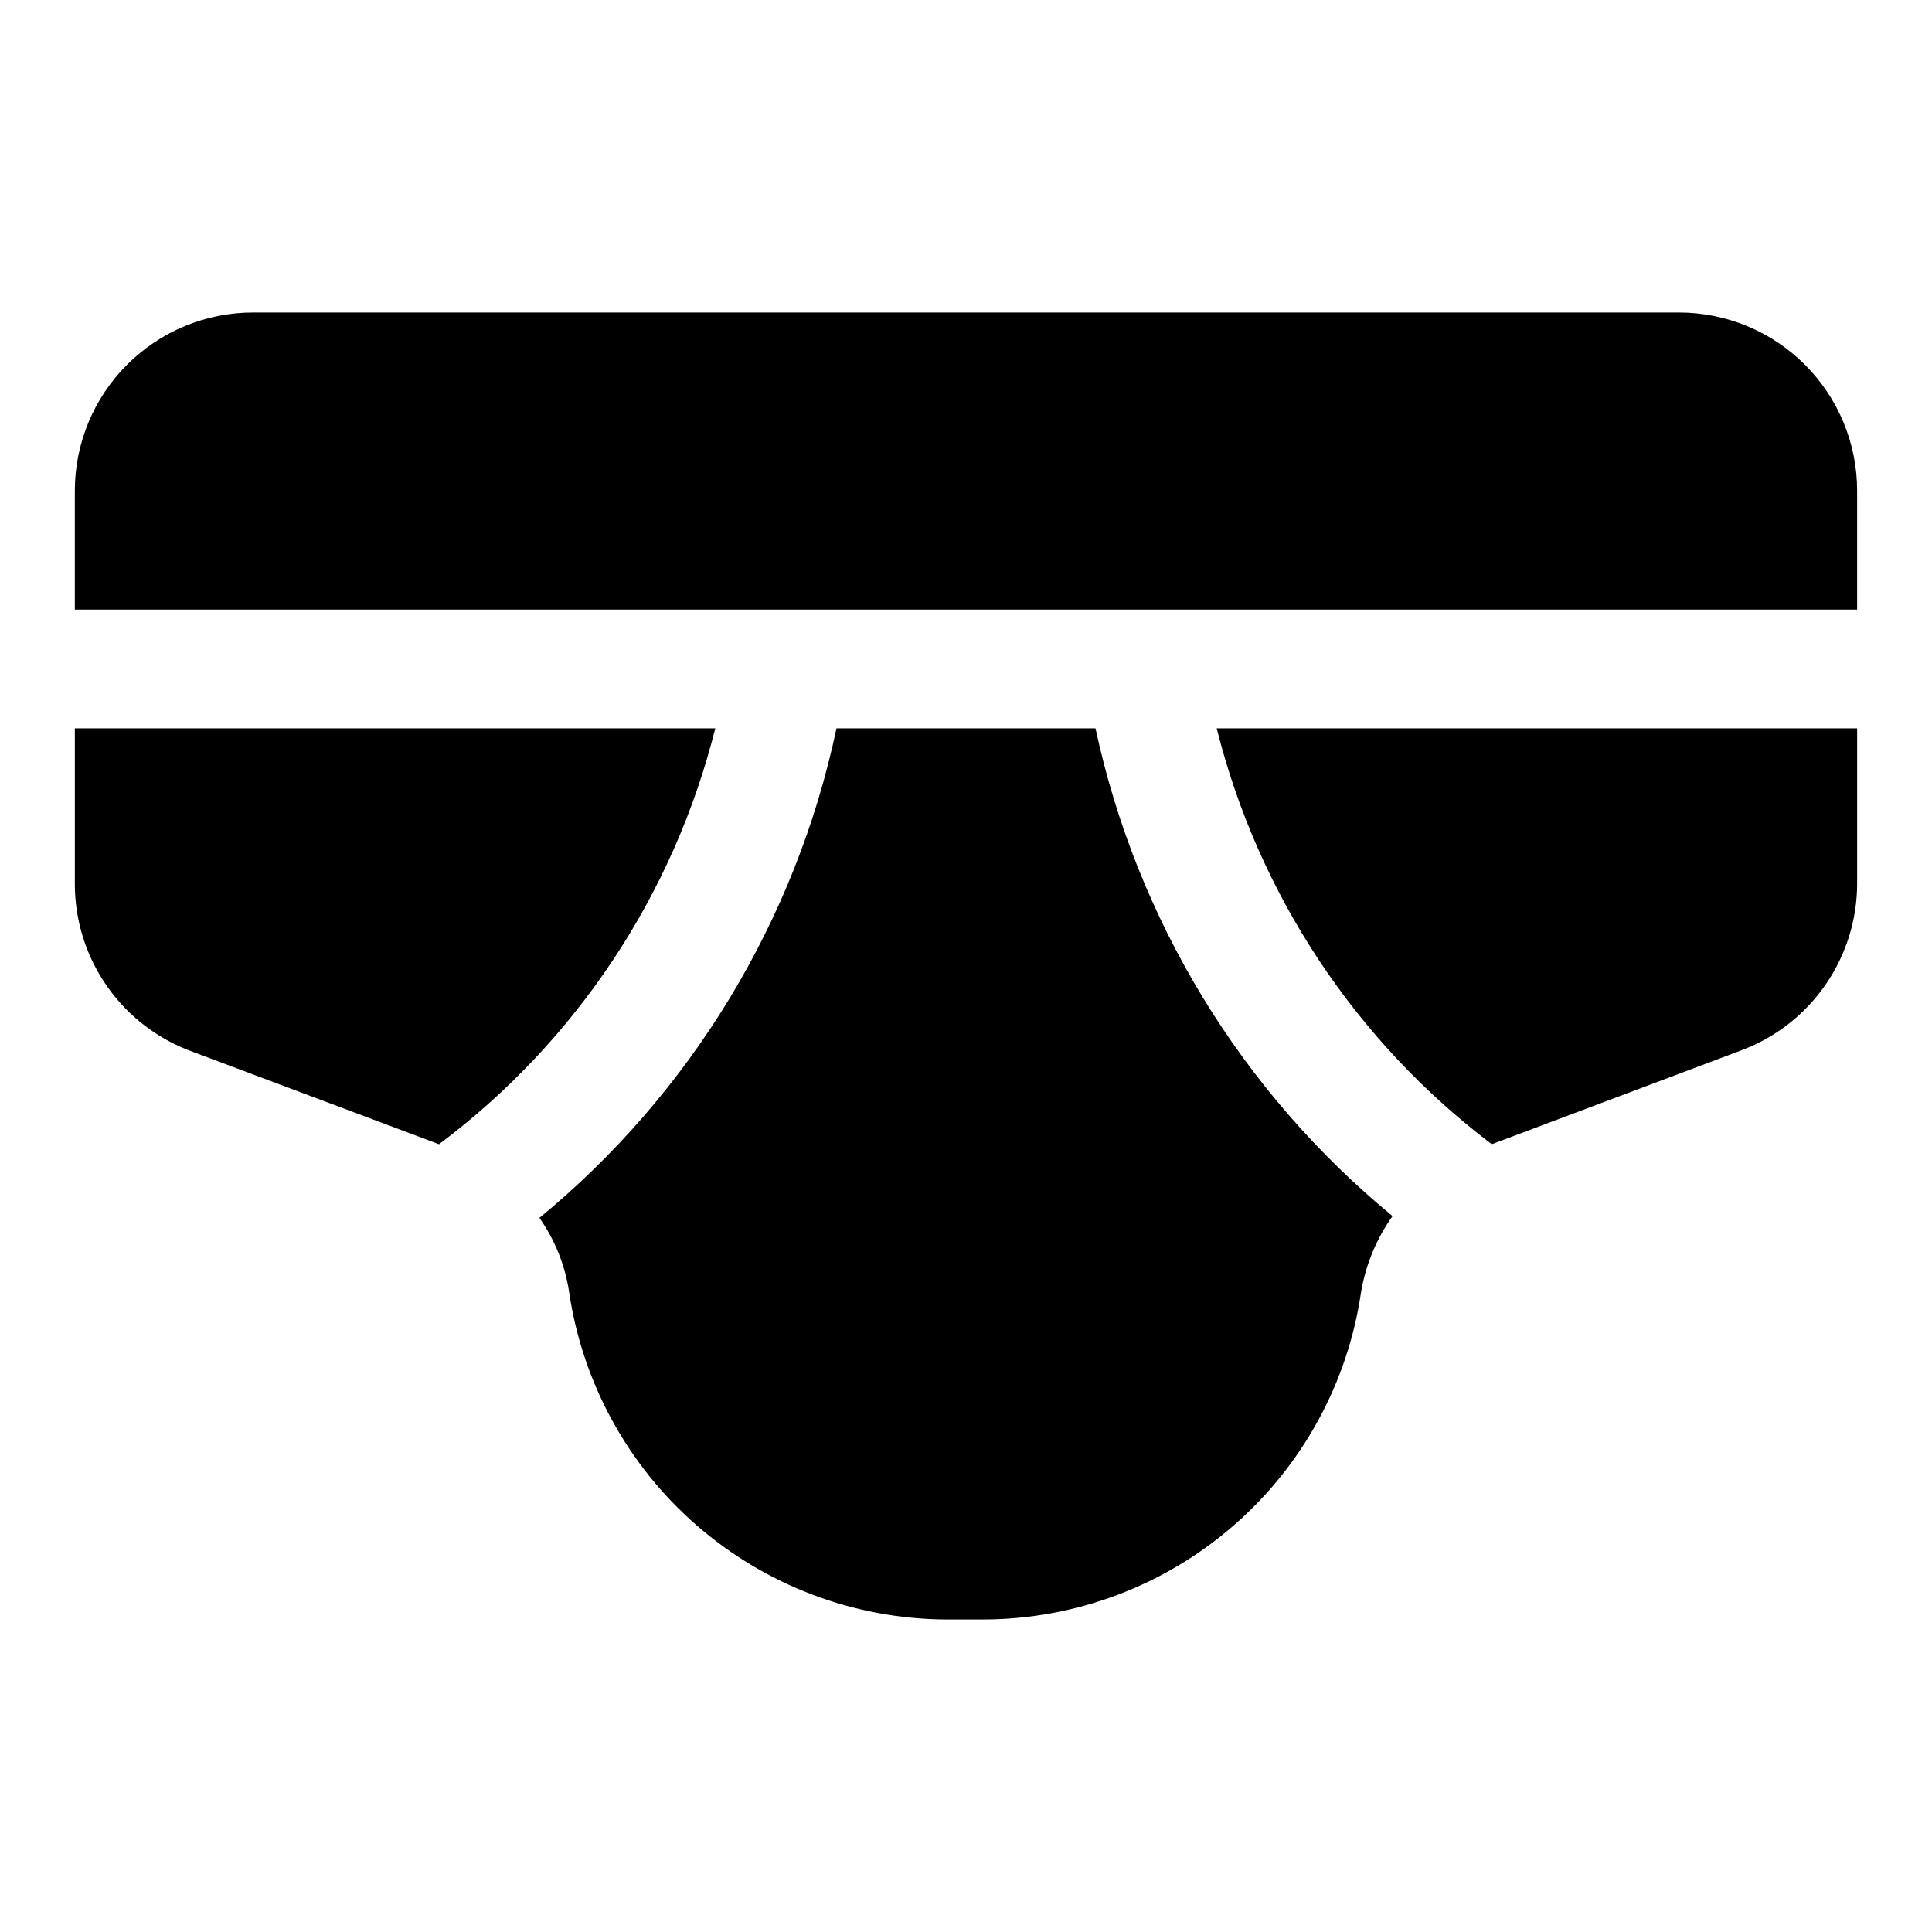
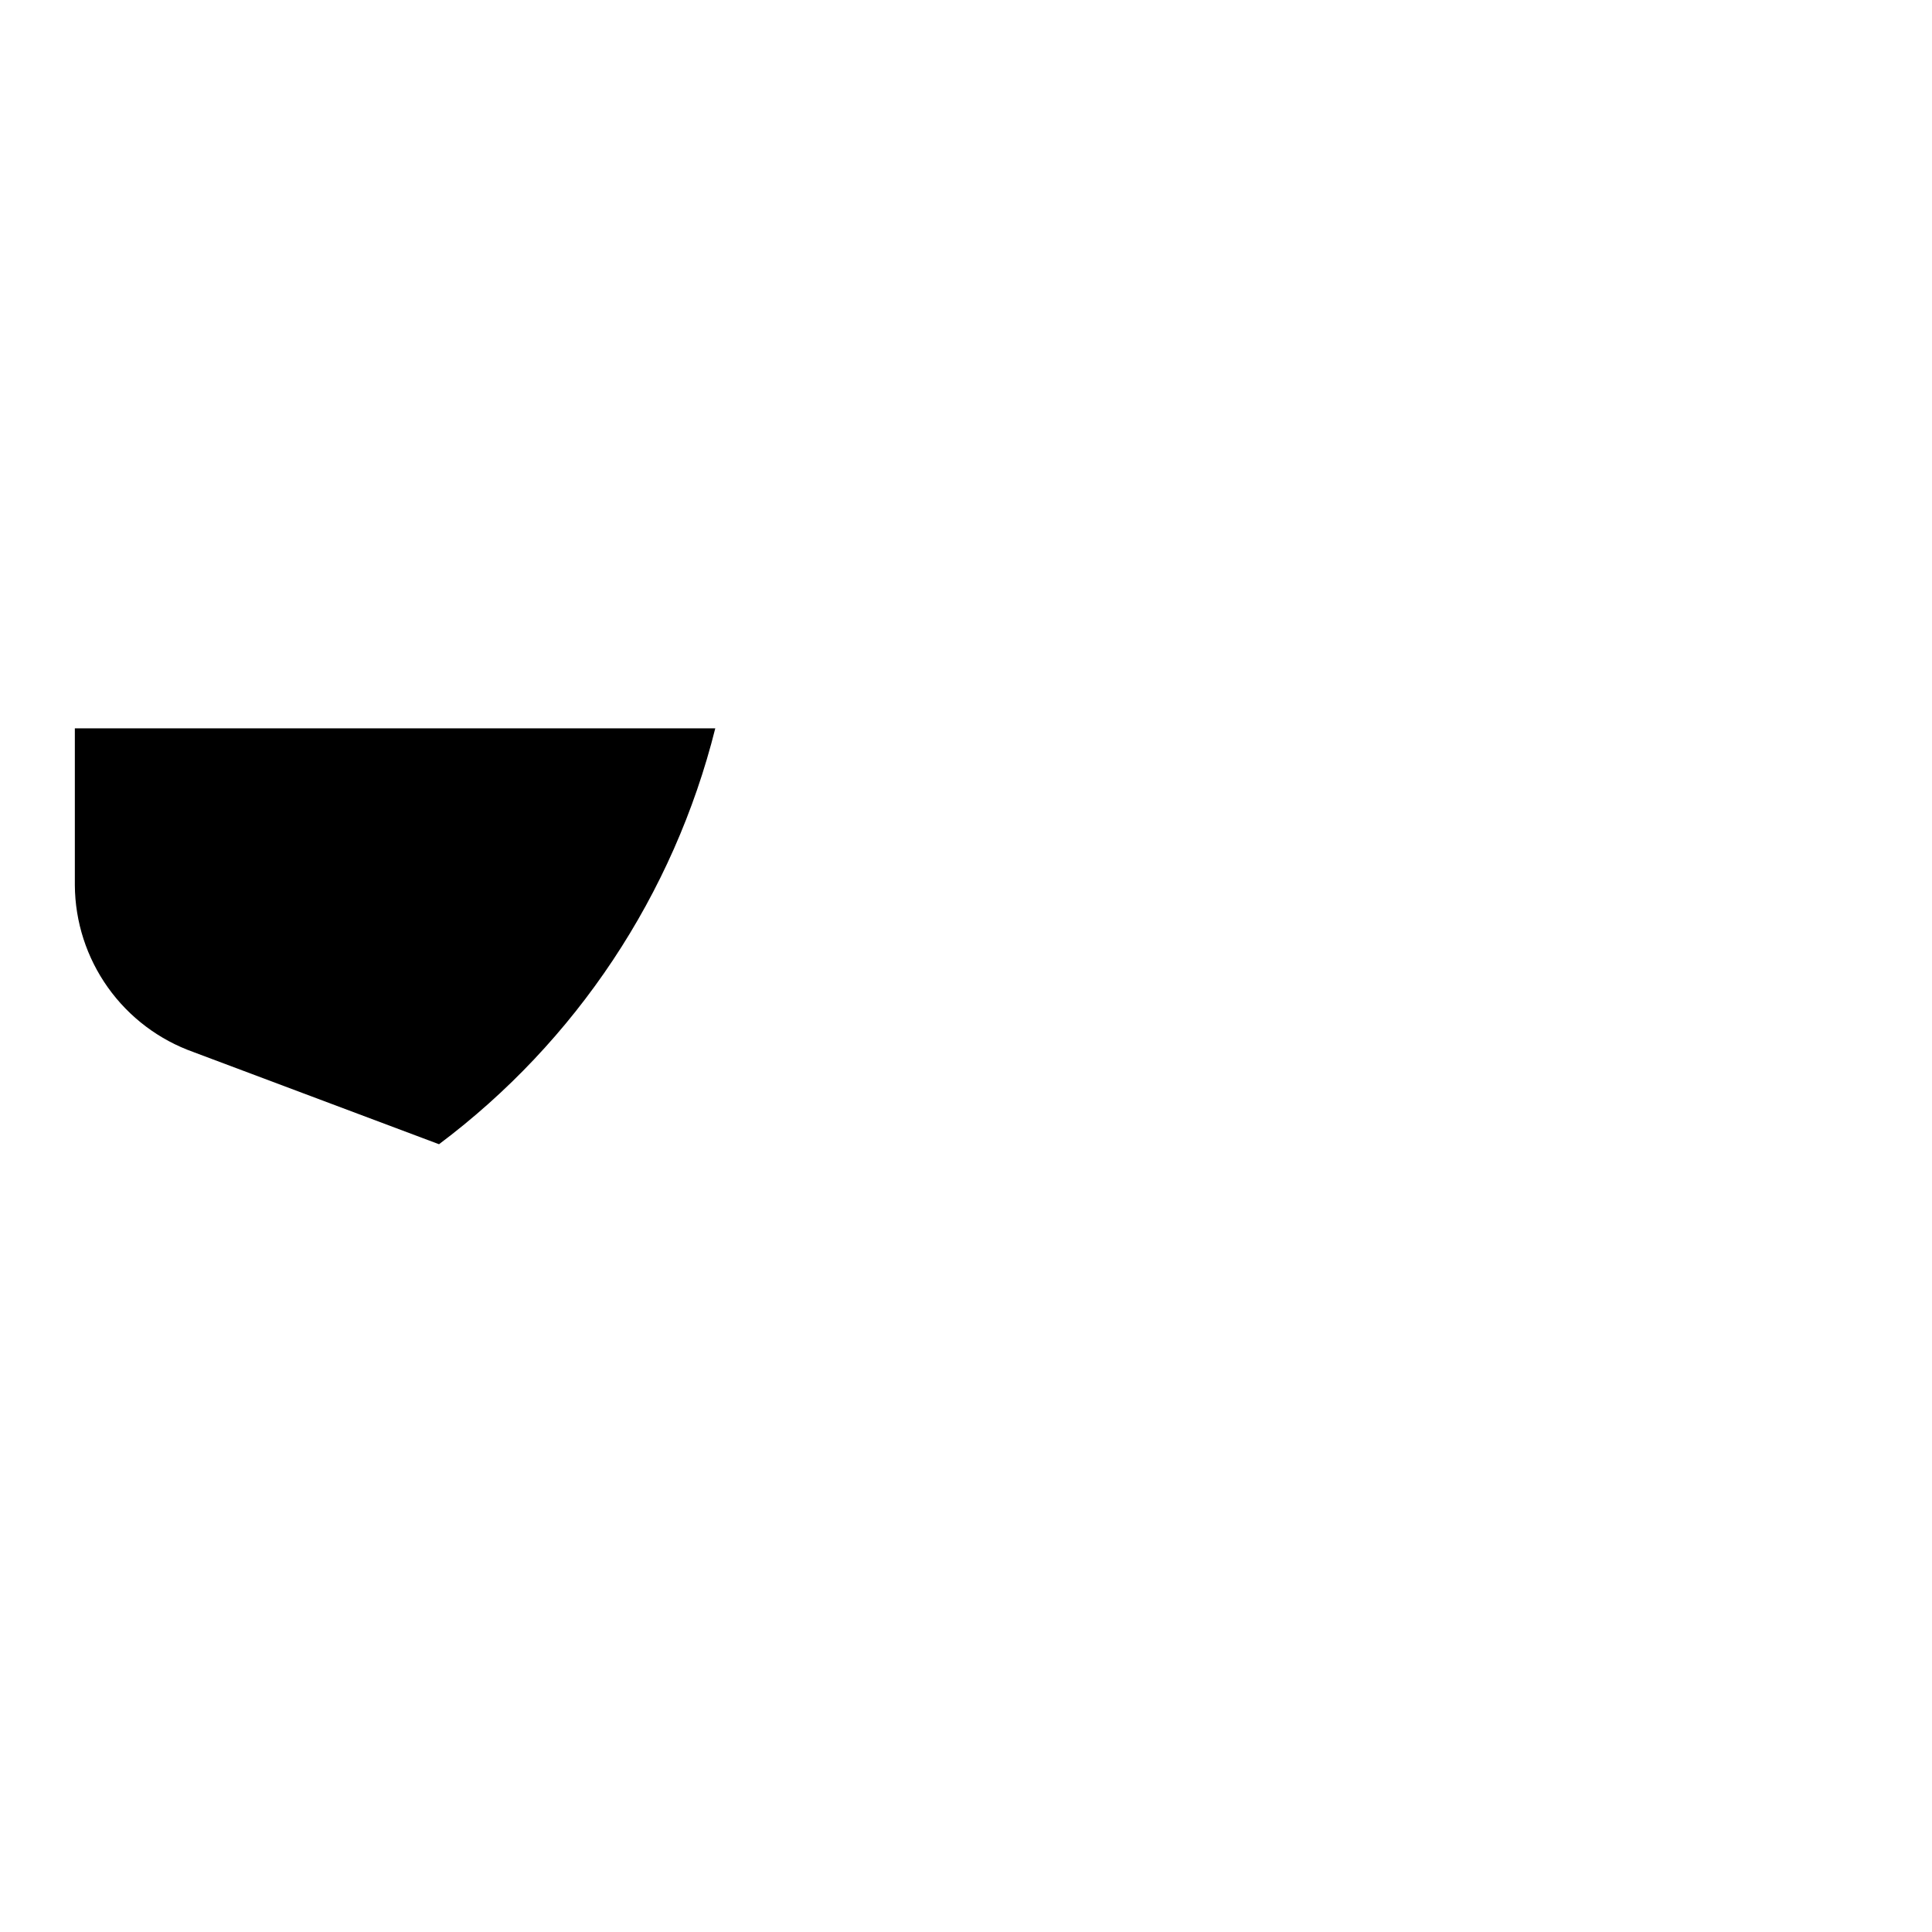
<svg xmlns="http://www.w3.org/2000/svg" fill="#000000" width="800px" height="800px" version="1.1" viewBox="144 144 512 512">
  <g>
    <path d="m195.32 422.83 65.023 24.402c36.336-27.238 62.188-66.156 73.211-110.21h-169.72v41.562c0.062 9.719 3.117 19.18 8.754 27.098 5.633 7.918 13.574 13.906 22.734 17.145z" />
-     <path d="m636.16 305.54v-31.488c0-12.527-4.977-24.543-13.836-33.398-8.855-8.859-20.871-13.836-33.398-13.836h-377.86c-12.527 0-24.539 4.977-33.398 13.836-8.859 8.855-13.836 20.871-13.836 33.398v31.488z" />
-     <path d="m466.44 337.02c11.027 43.969 36.746 82.855 72.895 110.21l66.125-24.875c9.016-3.367 16.789-9.41 22.273-17.316 5.488-7.906 8.43-17.301 8.43-26.926v-41.09z" />
-     <path d="m434.32 337.02h-68.645c-10.773 50.918-38.531 96.66-78.719 129.73 4.121 5.856 6.816 12.598 7.871 19.68 3.527 23.945 15.488 45.844 33.734 61.75 18.242 15.902 41.566 24.77 65.77 25h10.391c24.293-0.086 47.746-8.891 66.094-24.812 18.352-15.918 30.371-37.898 33.879-61.938 1.223-7.262 4.074-14.152 8.344-20.152-40.066-32.973-67.809-78.527-78.719-129.26z" />
  </g>
</svg>